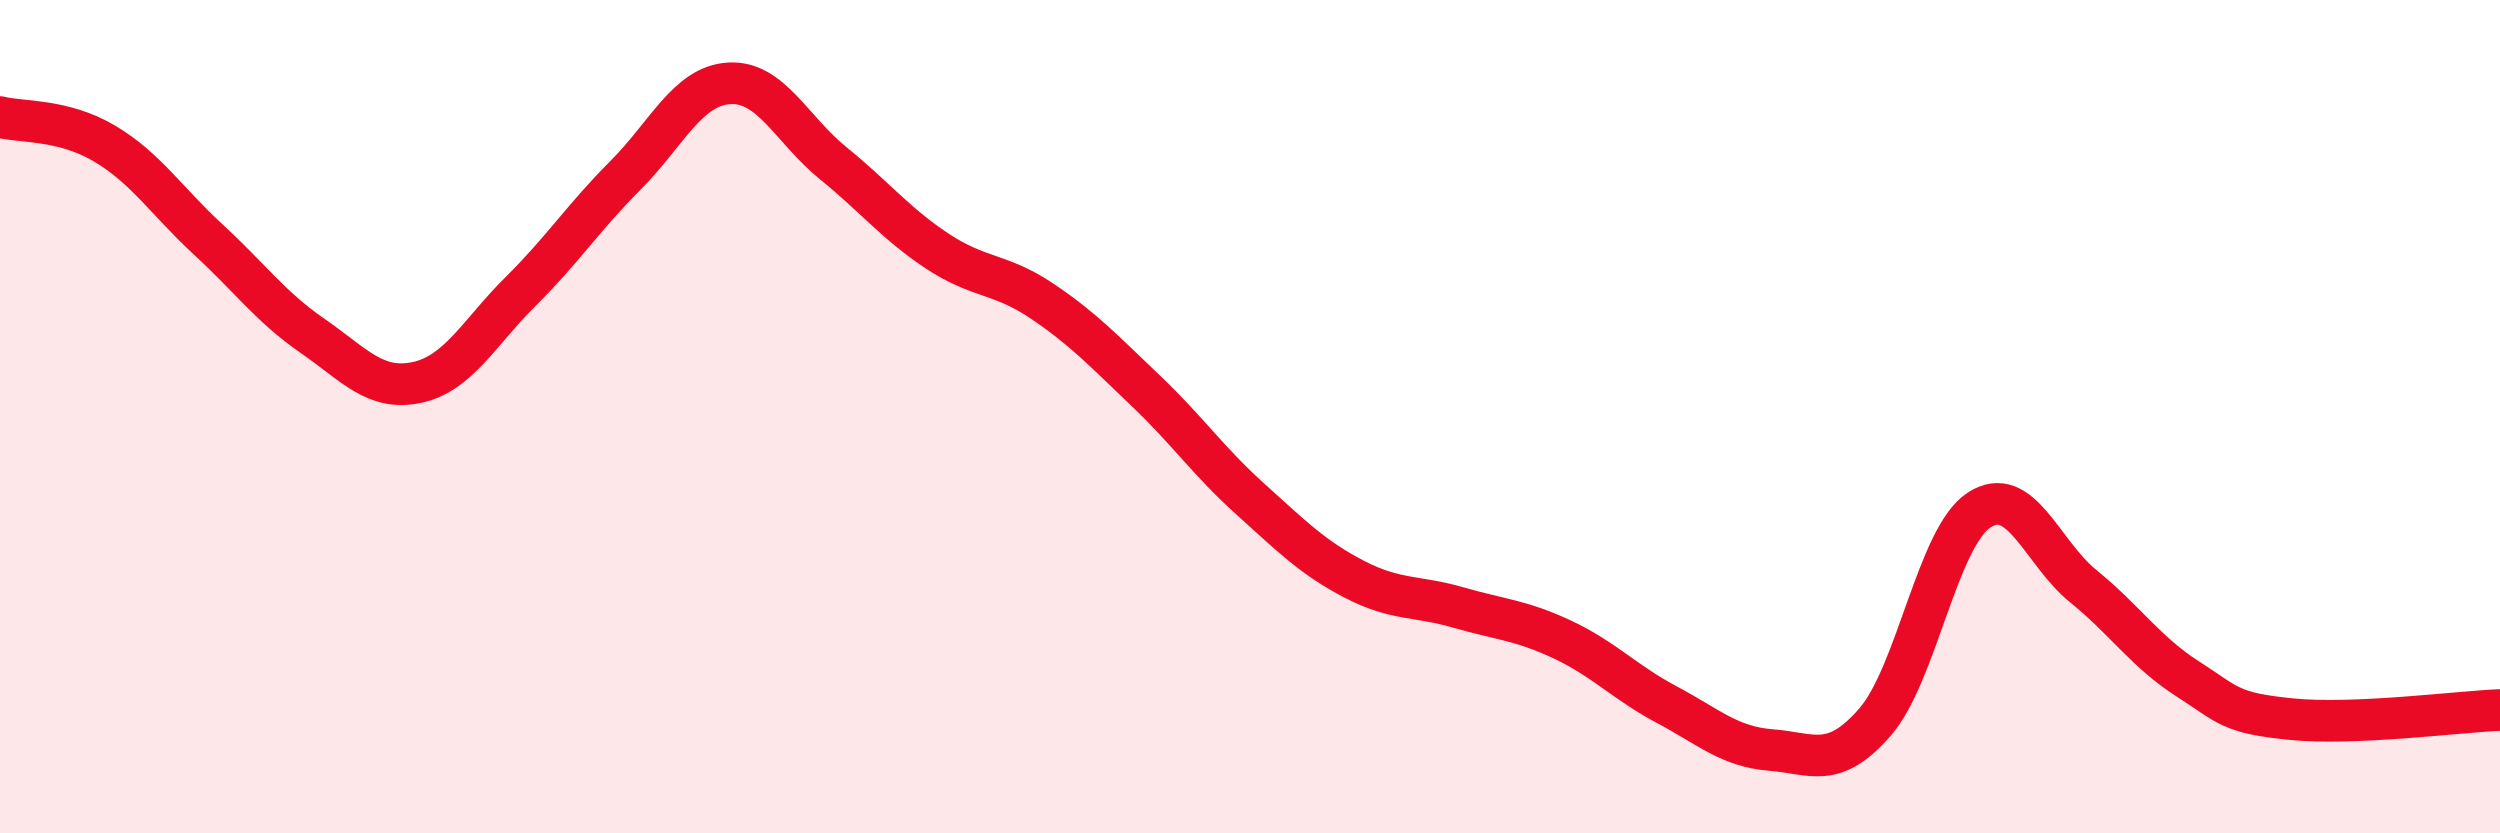
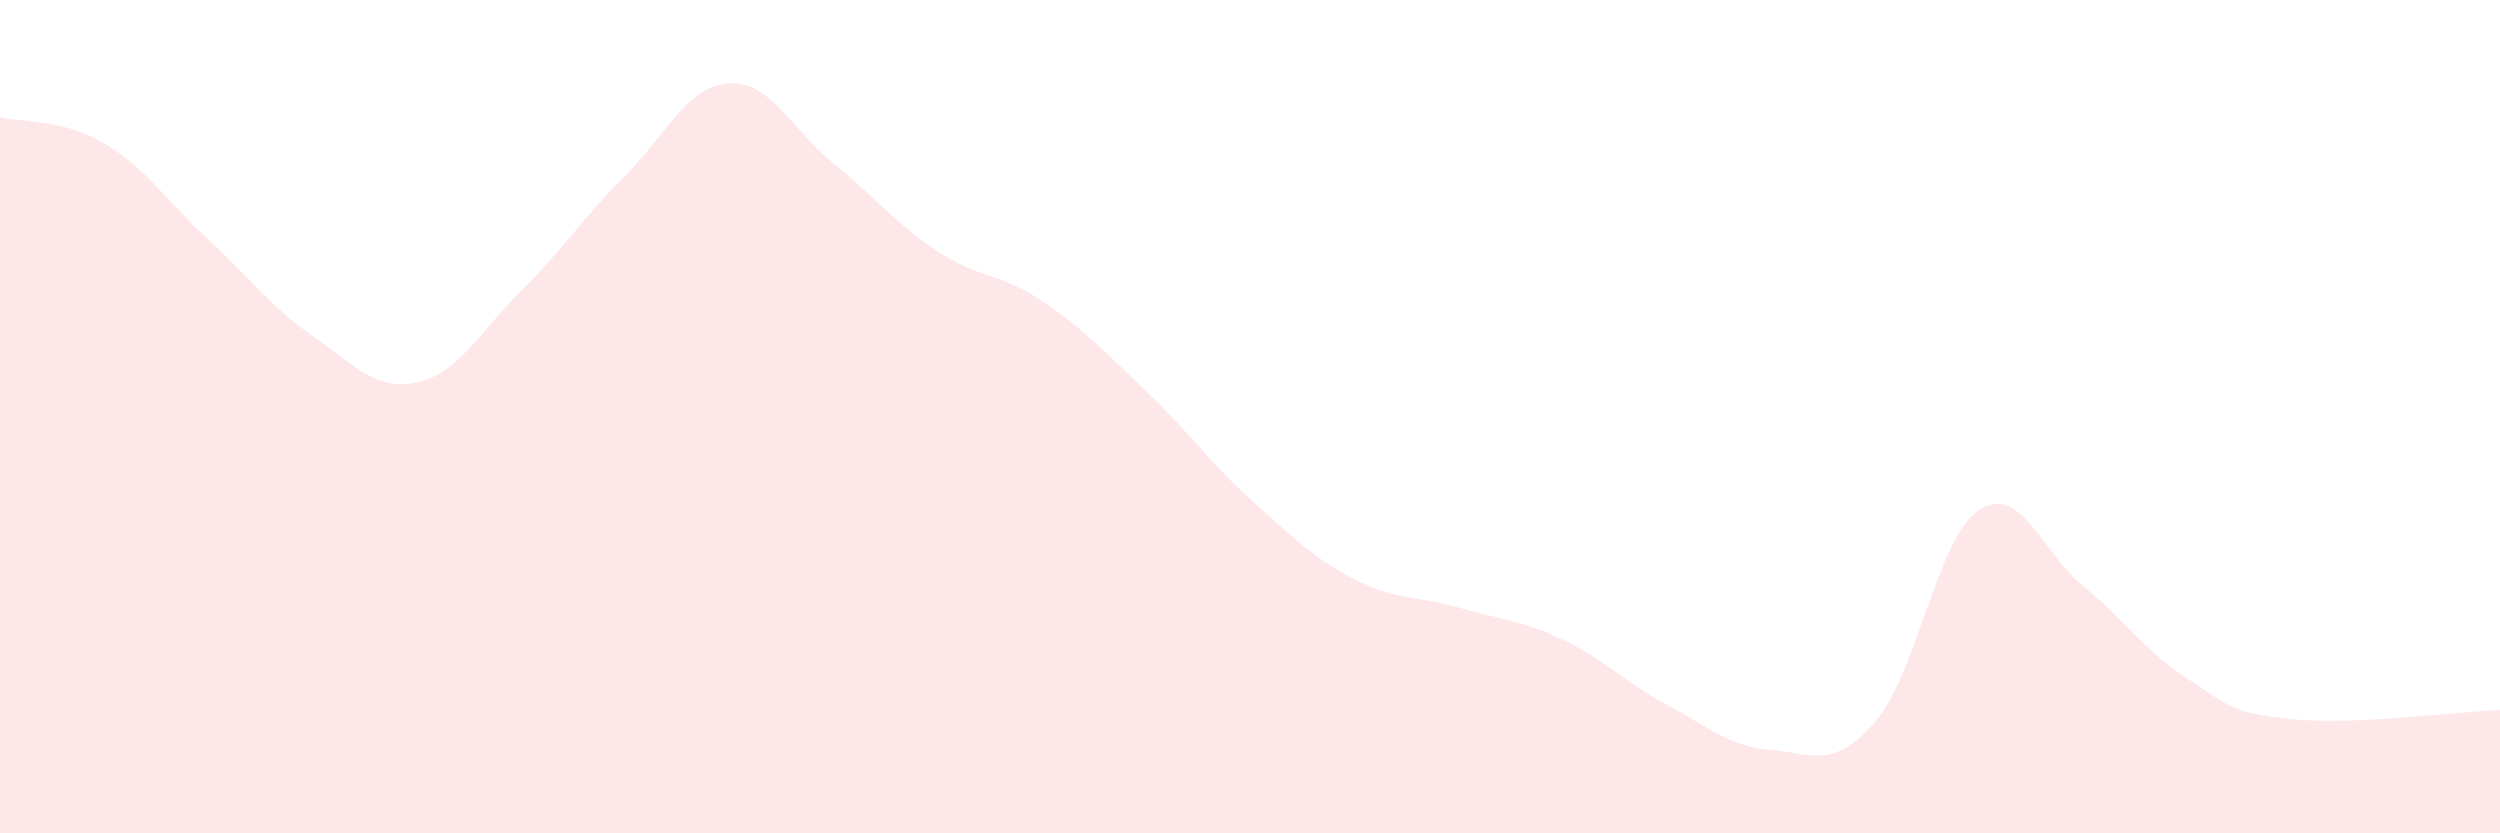
<svg xmlns="http://www.w3.org/2000/svg" width="60" height="20" viewBox="0 0 60 20">
  <path d="M 0,2.81 C 0.5,2.94 1.5,2.85 2.5,3.44 C 3.5,4.03 4,4.83 5,5.75 C 6,6.67 6.5,7.37 7.5,8.06 C 8.5,8.75 9,9.39 10,9.18 C 11,8.97 11.5,7.98 12.5,6.99 C 13.5,6 14,5.22 15,4.22 C 16,3.22 16.5,2.06 17.5,2 C 18.5,1.94 19,3.11 20,3.92 C 21,4.73 21.5,5.37 22.5,6.03 C 23.5,6.69 24,6.55 25,7.22 C 26,7.89 26.5,8.43 27.5,9.38 C 28.5,10.33 29,11.07 30,11.97 C 31,12.87 31.5,13.38 32.5,13.9 C 33.5,14.42 34,14.29 35,14.58 C 36,14.87 36.5,14.88 37.5,15.35 C 38.5,15.82 39,16.38 40,16.91 C 41,17.44 41.5,17.92 42.5,18 C 43.5,18.08 44,18.48 45,17.33 C 46,16.18 46.5,12.89 47.5,12.24 C 48.5,11.59 49,13.26 50,14.07 C 51,14.88 51.5,15.65 52.5,16.29 C 53.5,16.93 53.5,17.11 55,17.26 C 56.5,17.41 59,17.08 60,17.04L60 20L0 20Z" fill="#EB0A25" opacity="0.1" stroke-linecap="round" stroke-linejoin="round" />
-   <path d="M 0,2.81 C 0.5,2.94 1.5,2.85 2.5,3.44 C 3.5,4.03 4,4.83 5,5.75 C 6,6.67 6.5,7.37 7.5,8.06 C 8.5,8.75 9,9.39 10,9.18 C 11,8.97 11.5,7.98 12.5,6.99 C 13.5,6 14,5.22 15,4.22 C 16,3.22 16.5,2.06 17.5,2 C 18.5,1.94 19,3.11 20,3.92 C 21,4.73 21.5,5.37 22.5,6.03 C 23.5,6.69 24,6.55 25,7.22 C 26,7.89 26.5,8.43 27.5,9.38 C 28.5,10.33 29,11.07 30,11.97 C 31,12.87 31.5,13.38 32.5,13.9 C 33.5,14.42 34,14.29 35,14.58 C 36,14.87 36.5,14.88 37.5,15.35 C 38.5,15.82 39,16.38 40,16.91 C 41,17.44 41.5,17.92 42.5,18 C 43.5,18.08 44,18.48 45,17.33 C 46,16.18 46.5,12.89 47.5,12.24 C 48.5,11.59 49,13.26 50,14.07 C 51,14.88 51.5,15.65 52.5,16.29 C 53.5,16.93 53.5,17.11 55,17.26 C 56.5,17.41 59,17.08 60,17.04" stroke="#EB0A25" stroke-width="1" fill="none" stroke-linecap="round" stroke-linejoin="round" />
</svg>